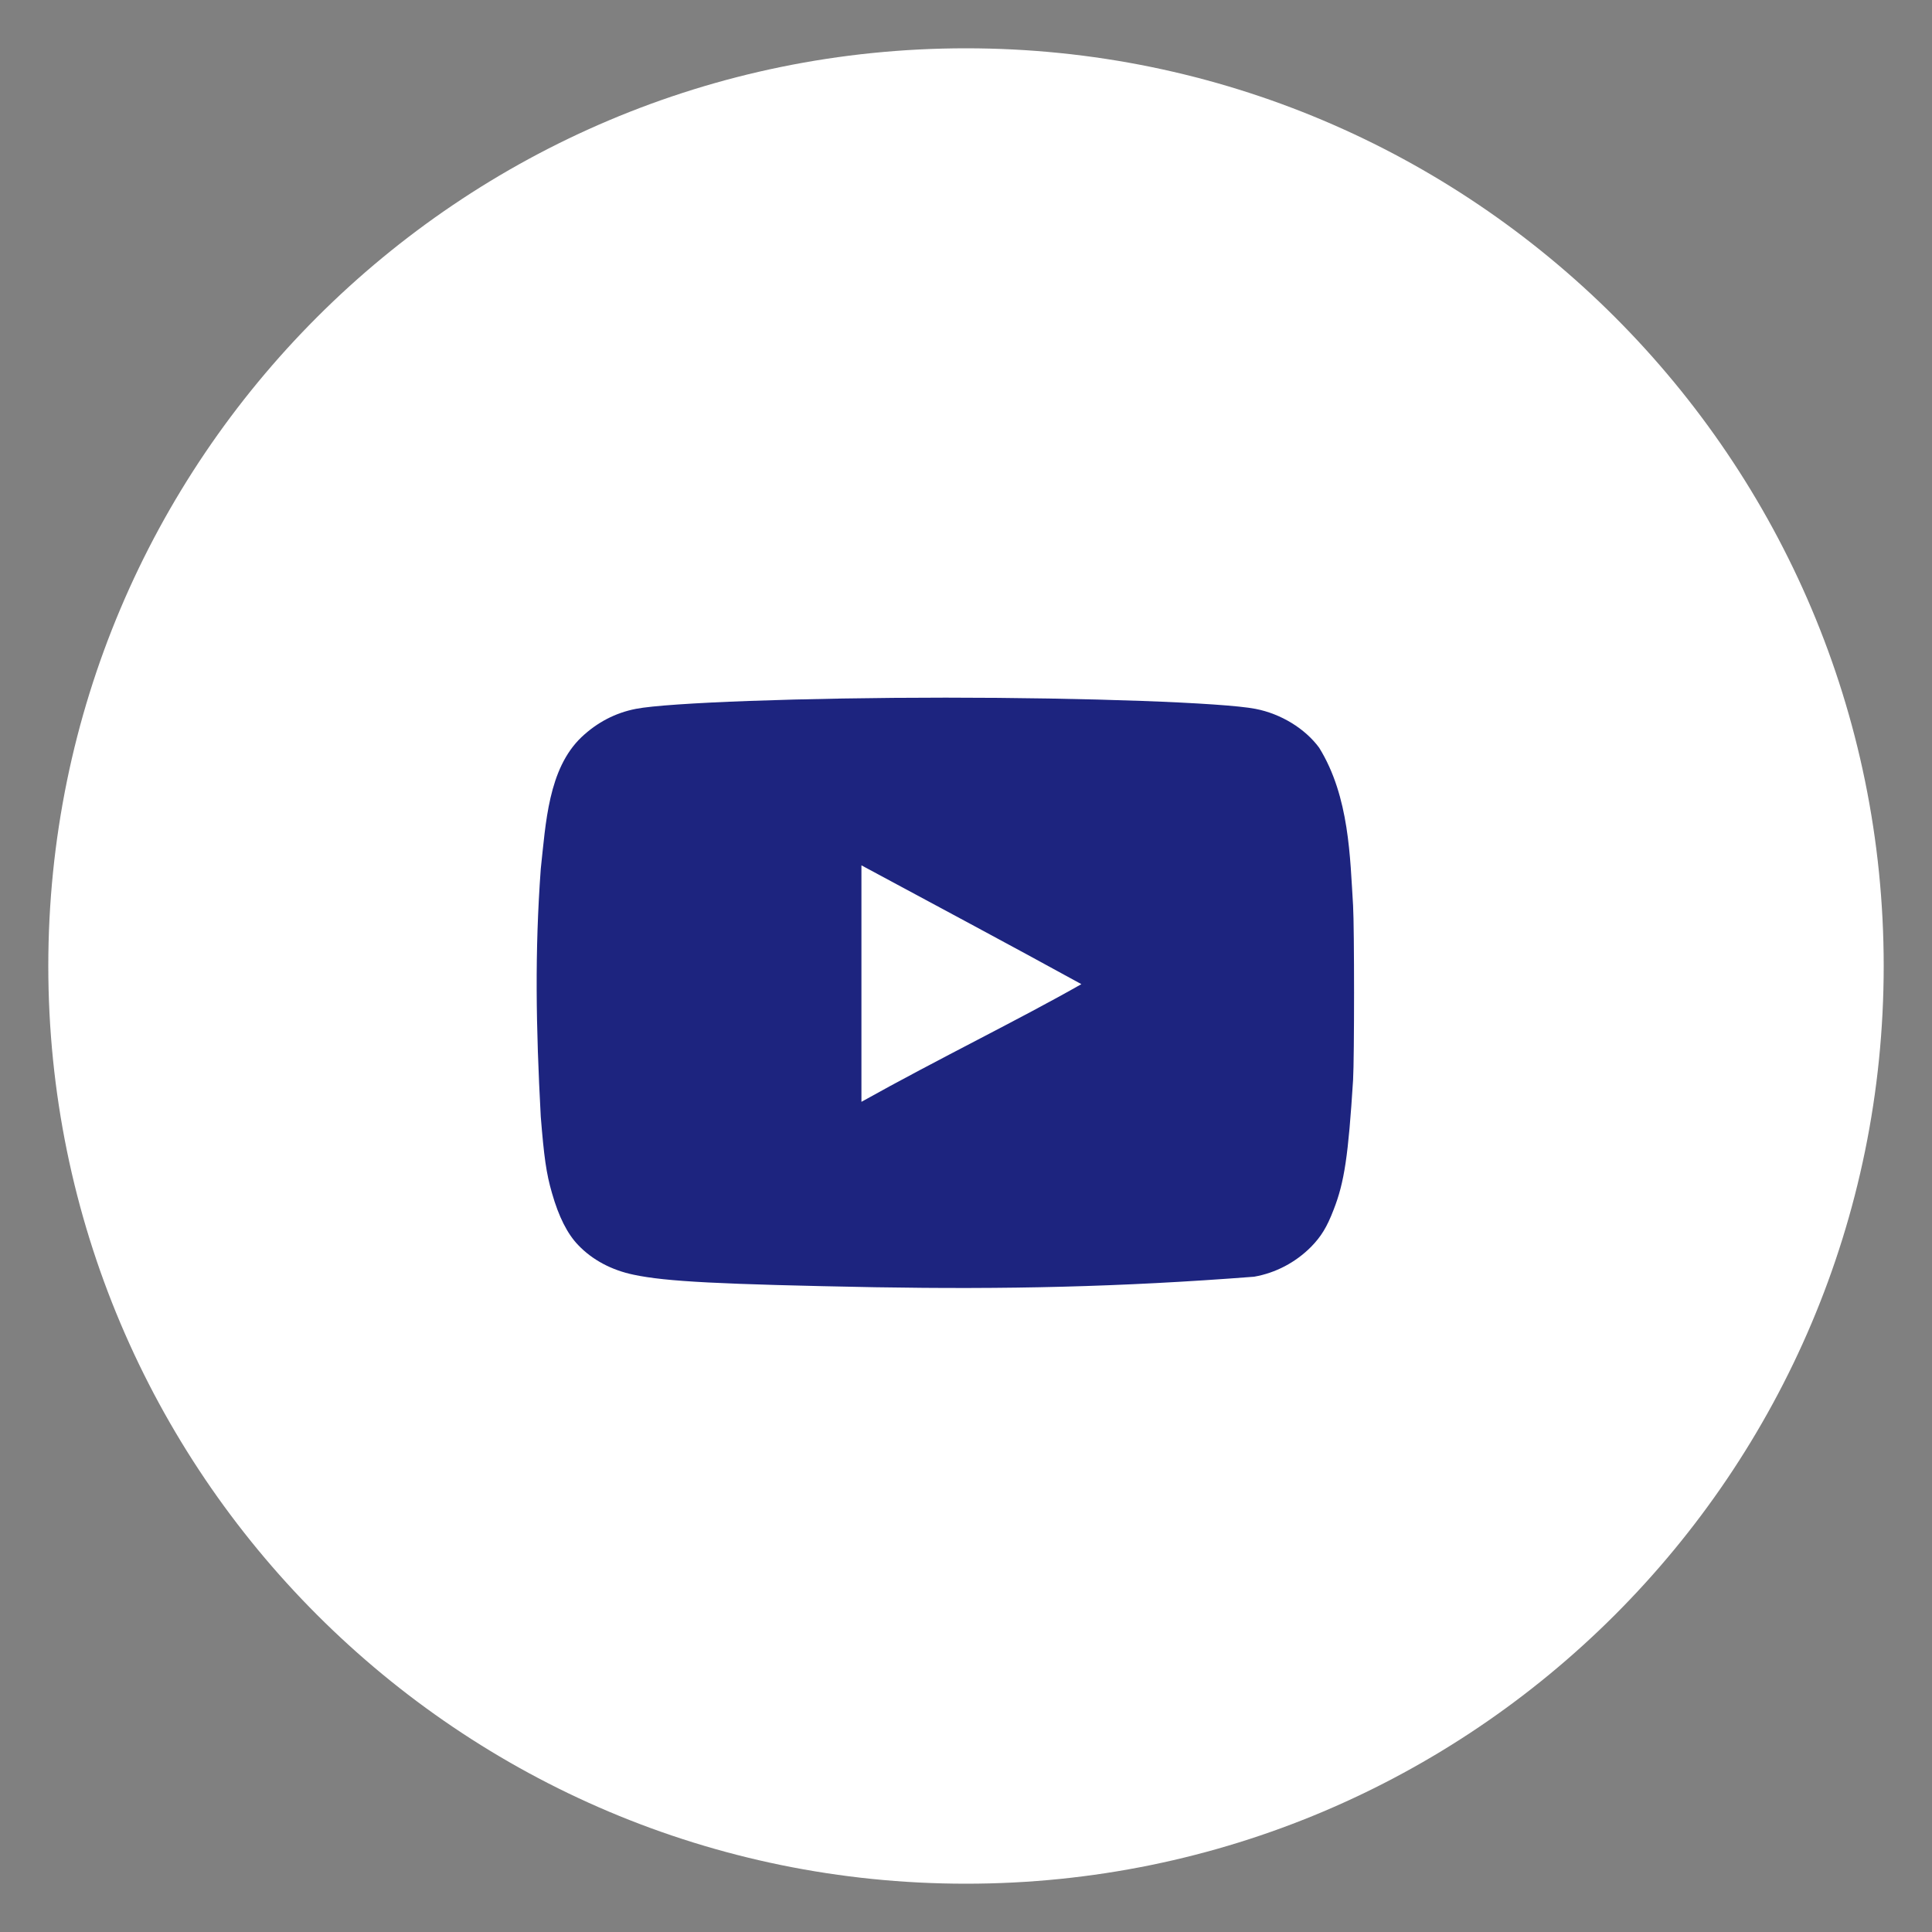
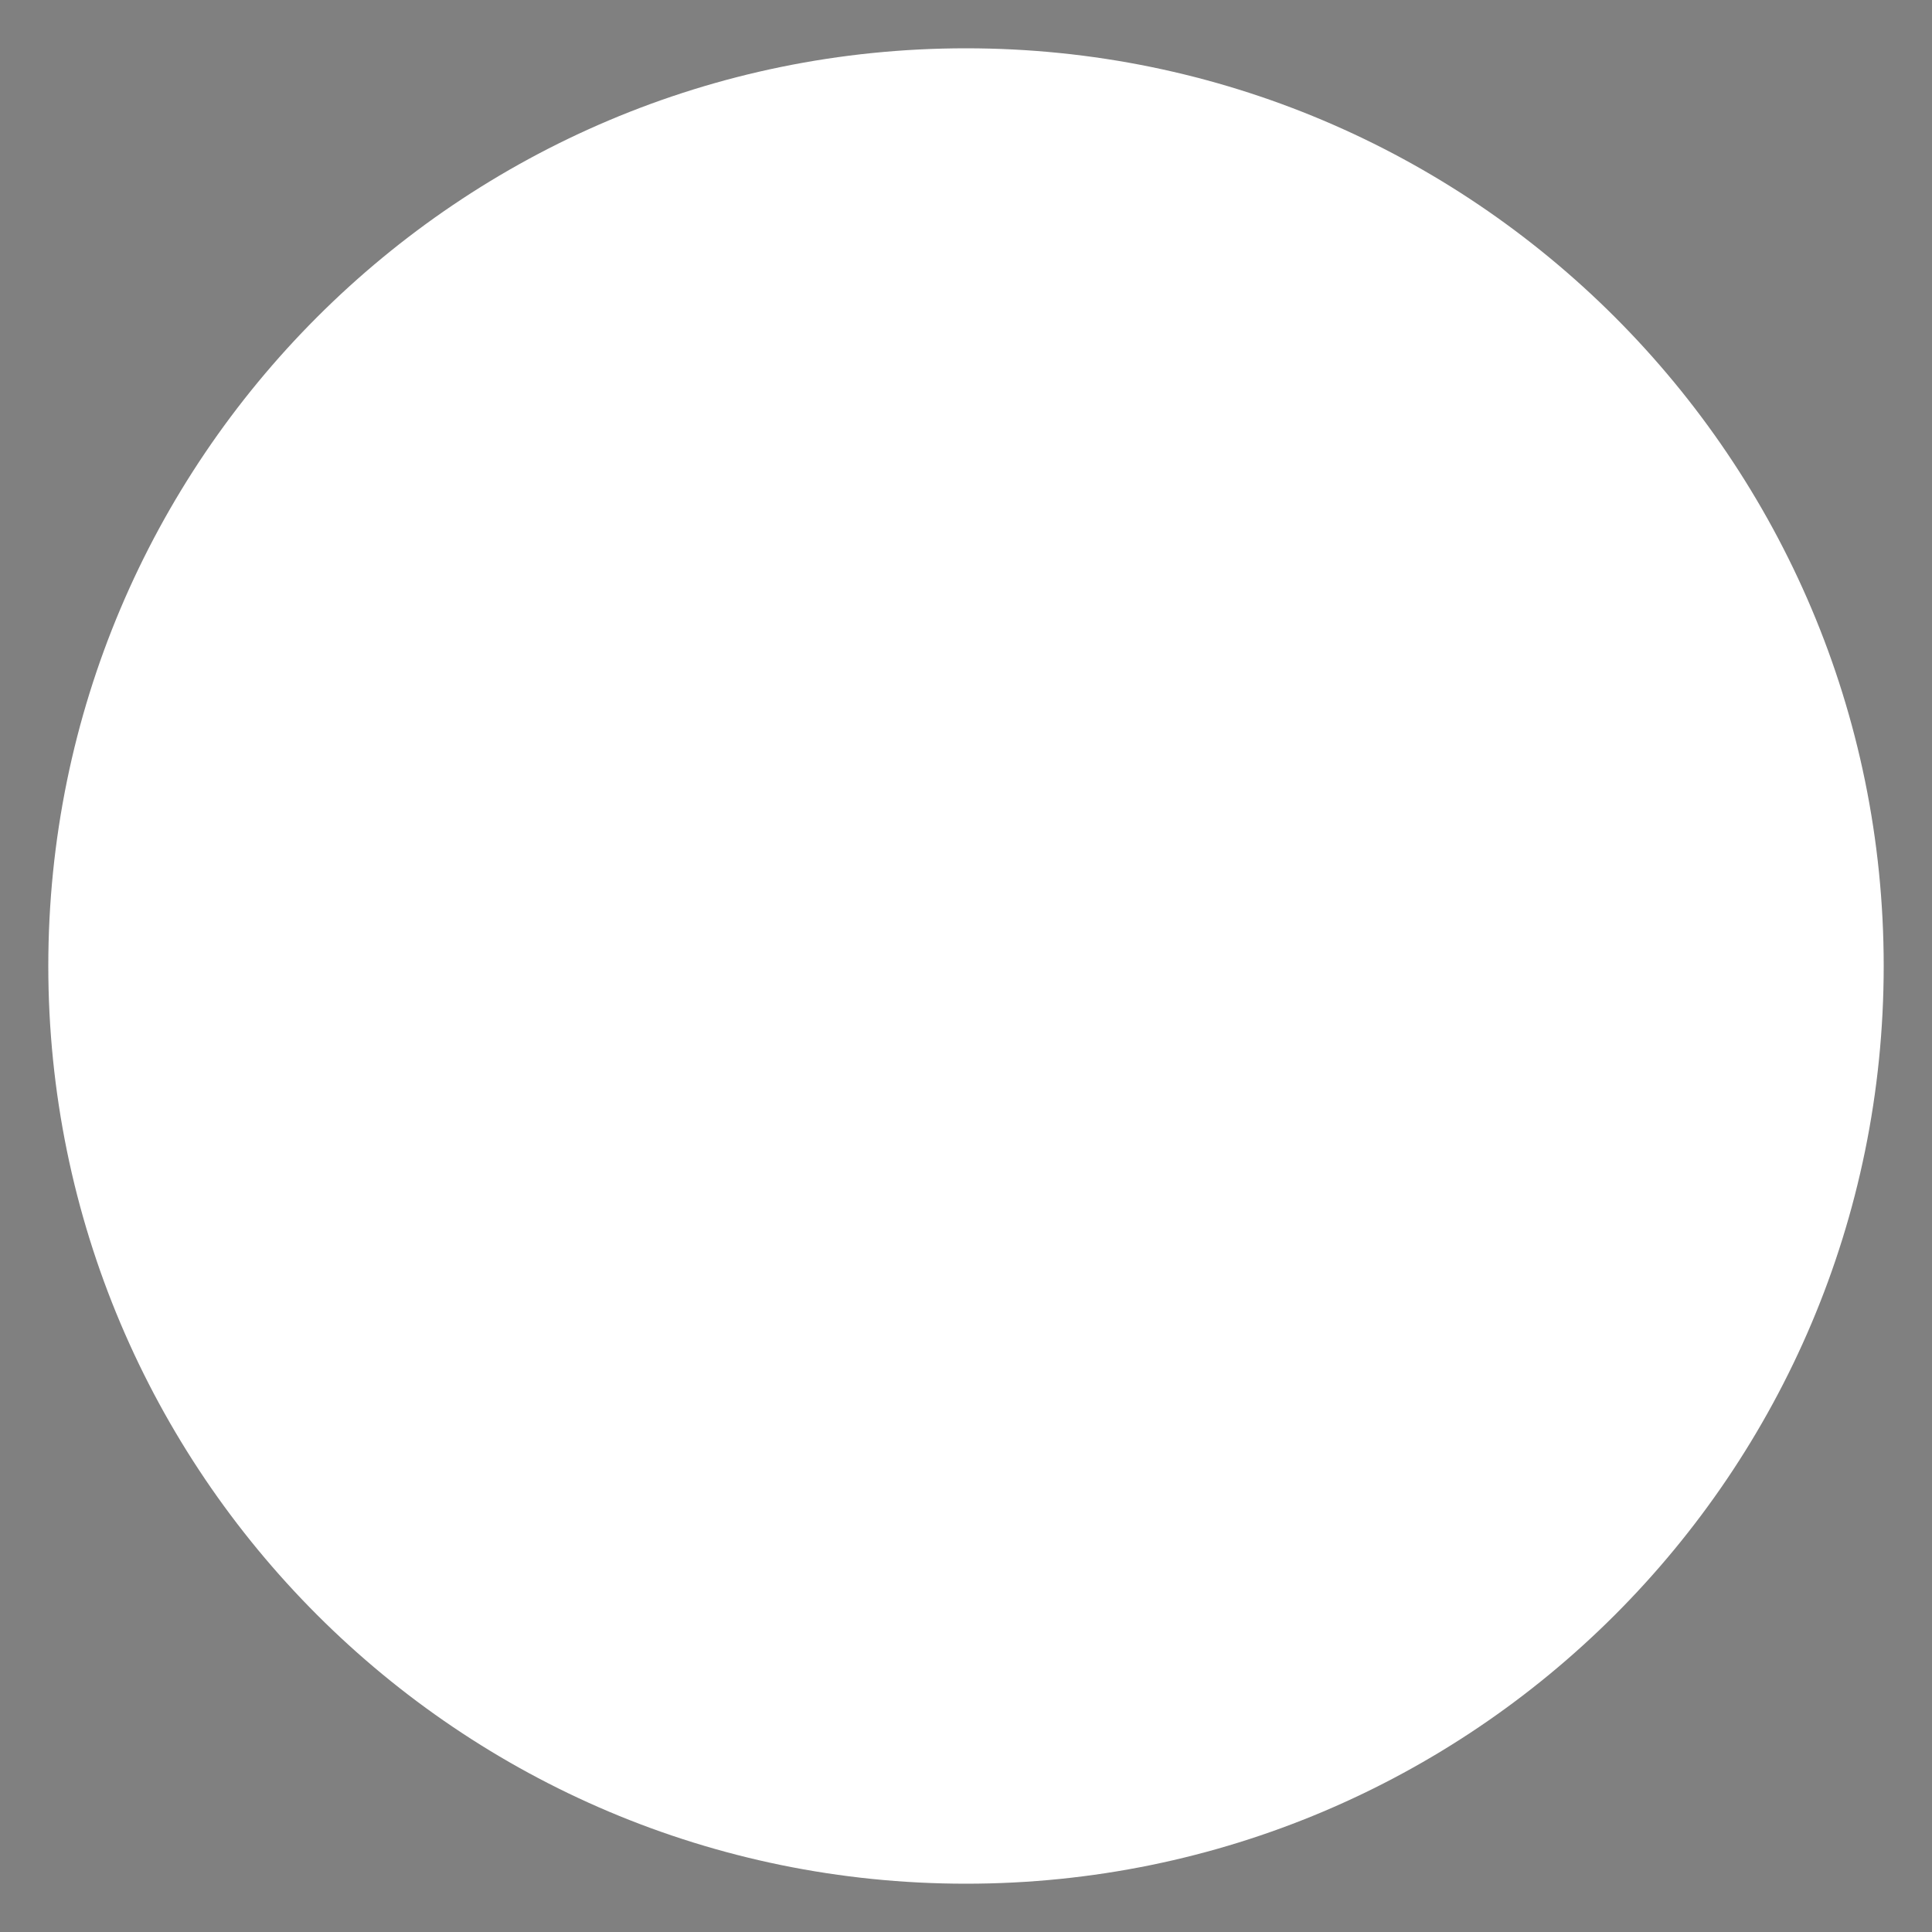
<svg xmlns="http://www.w3.org/2000/svg" width="40" height="40" viewBox="0 0 40 40" fill="none">
  <rect x="0" y="0" width="40" height="40" fill="#808080" stroke="none" />
-   <path d="M20 39C30.493 39 39 30.493 39 20C39 9.507 30.493 1 20 1C9.507 1 1 9.507 1 20C1 30.493 9.507 39 20 39Z" fill="white" />
-   <path d="M18.12 26.651C14.897 26.59 13.796 26.535 13.12 26.392C12.662 26.297 12.264 26.085 11.972 25.779C11.747 25.547 11.568 25.192 11.428 24.701C11.309 24.292 11.263 23.951 11.196 23.119C11.095 21.241 11.071 19.706 11.196 17.99C11.3 17.043 11.35 15.919 12.039 15.262C12.364 14.955 12.742 14.758 13.166 14.676C13.829 14.547 16.654 14.444 19.579 14.444C22.497 14.444 25.328 14.547 25.992 14.676C26.522 14.778 27.02 15.085 27.312 15.481C27.94 16.497 27.951 17.76 28.014 18.747C28.041 19.218 28.041 21.891 28.014 22.362C27.915 23.924 27.835 24.476 27.61 25.049C27.471 25.41 27.352 25.601 27.146 25.813C26.823 26.138 26.411 26.355 25.965 26.433C23.176 26.649 20.808 26.696 18.12 26.651ZM22.391 20.377C20.839 19.525 19.354 18.734 17.835 17.916V22.812C19.433 21.919 21.118 21.1 22.397 20.371L22.391 20.377Z" fill="#1D247F" />
+   <path d="M20 39C30.493 39 39 30.493 39 20C39 9.507 30.493 1 20 1C9.507 1 1 9.507 1 20C1 30.493 9.507 39 20 39" fill="white" />
</svg>